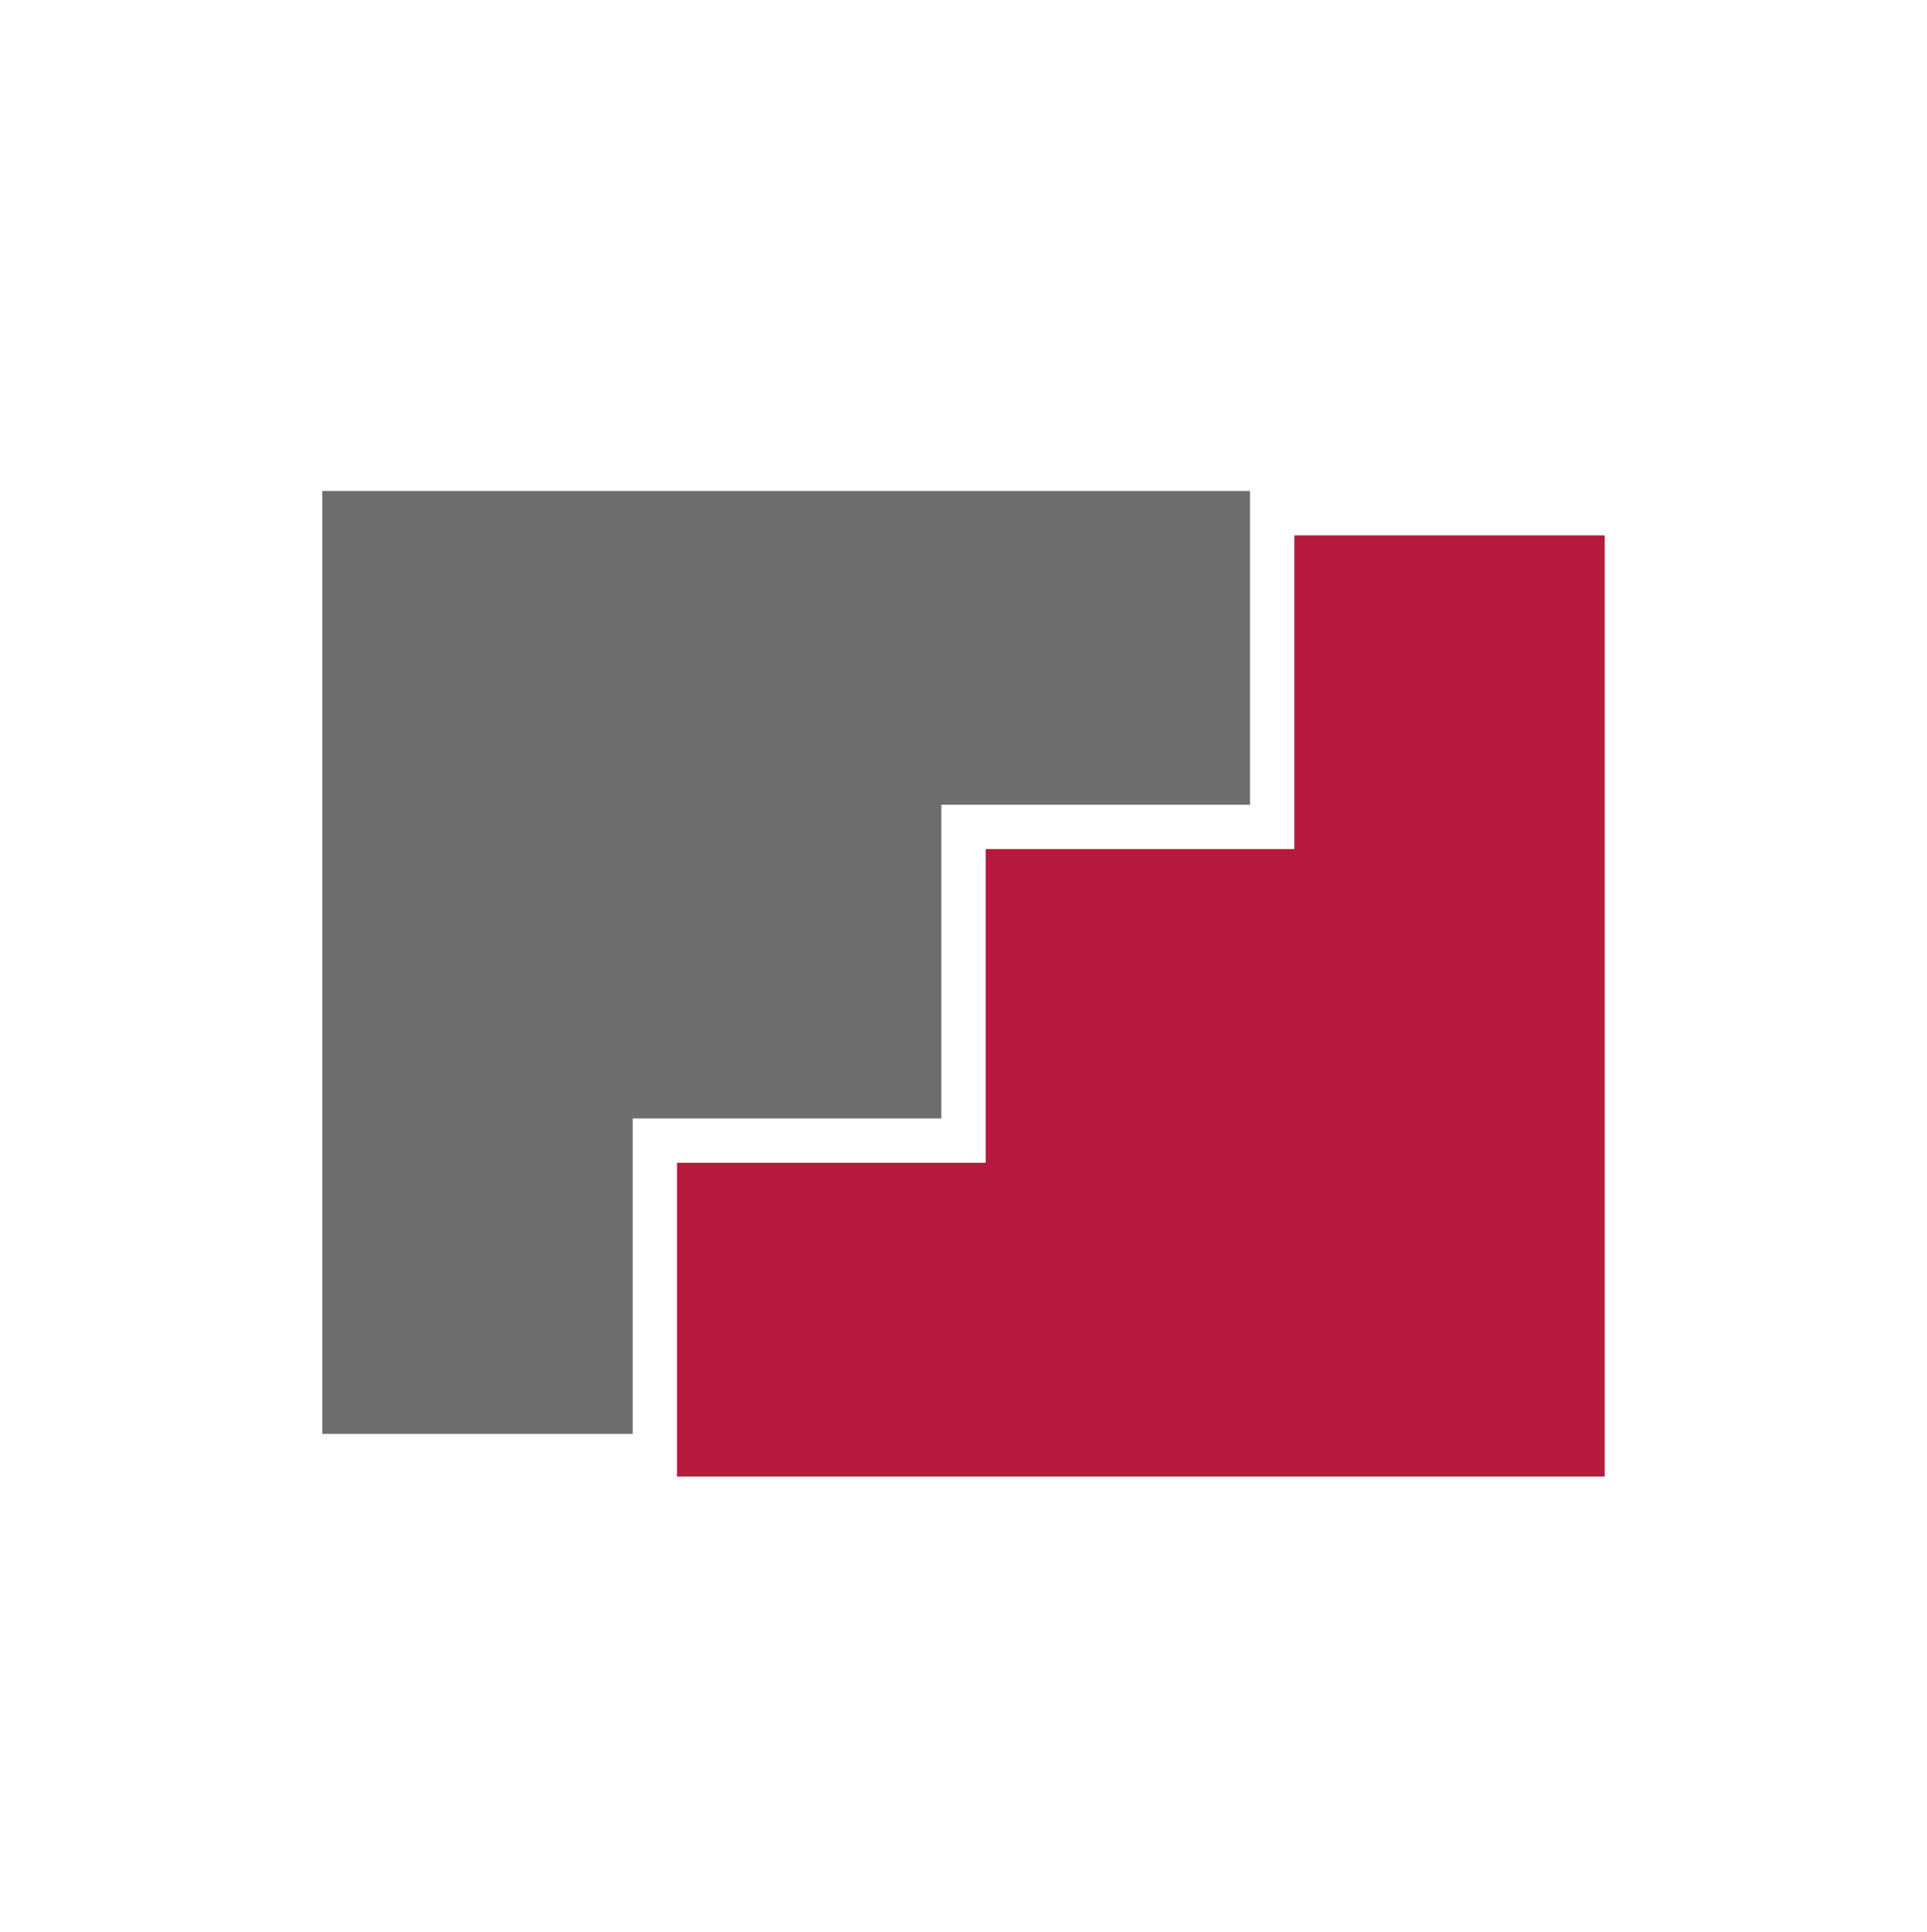
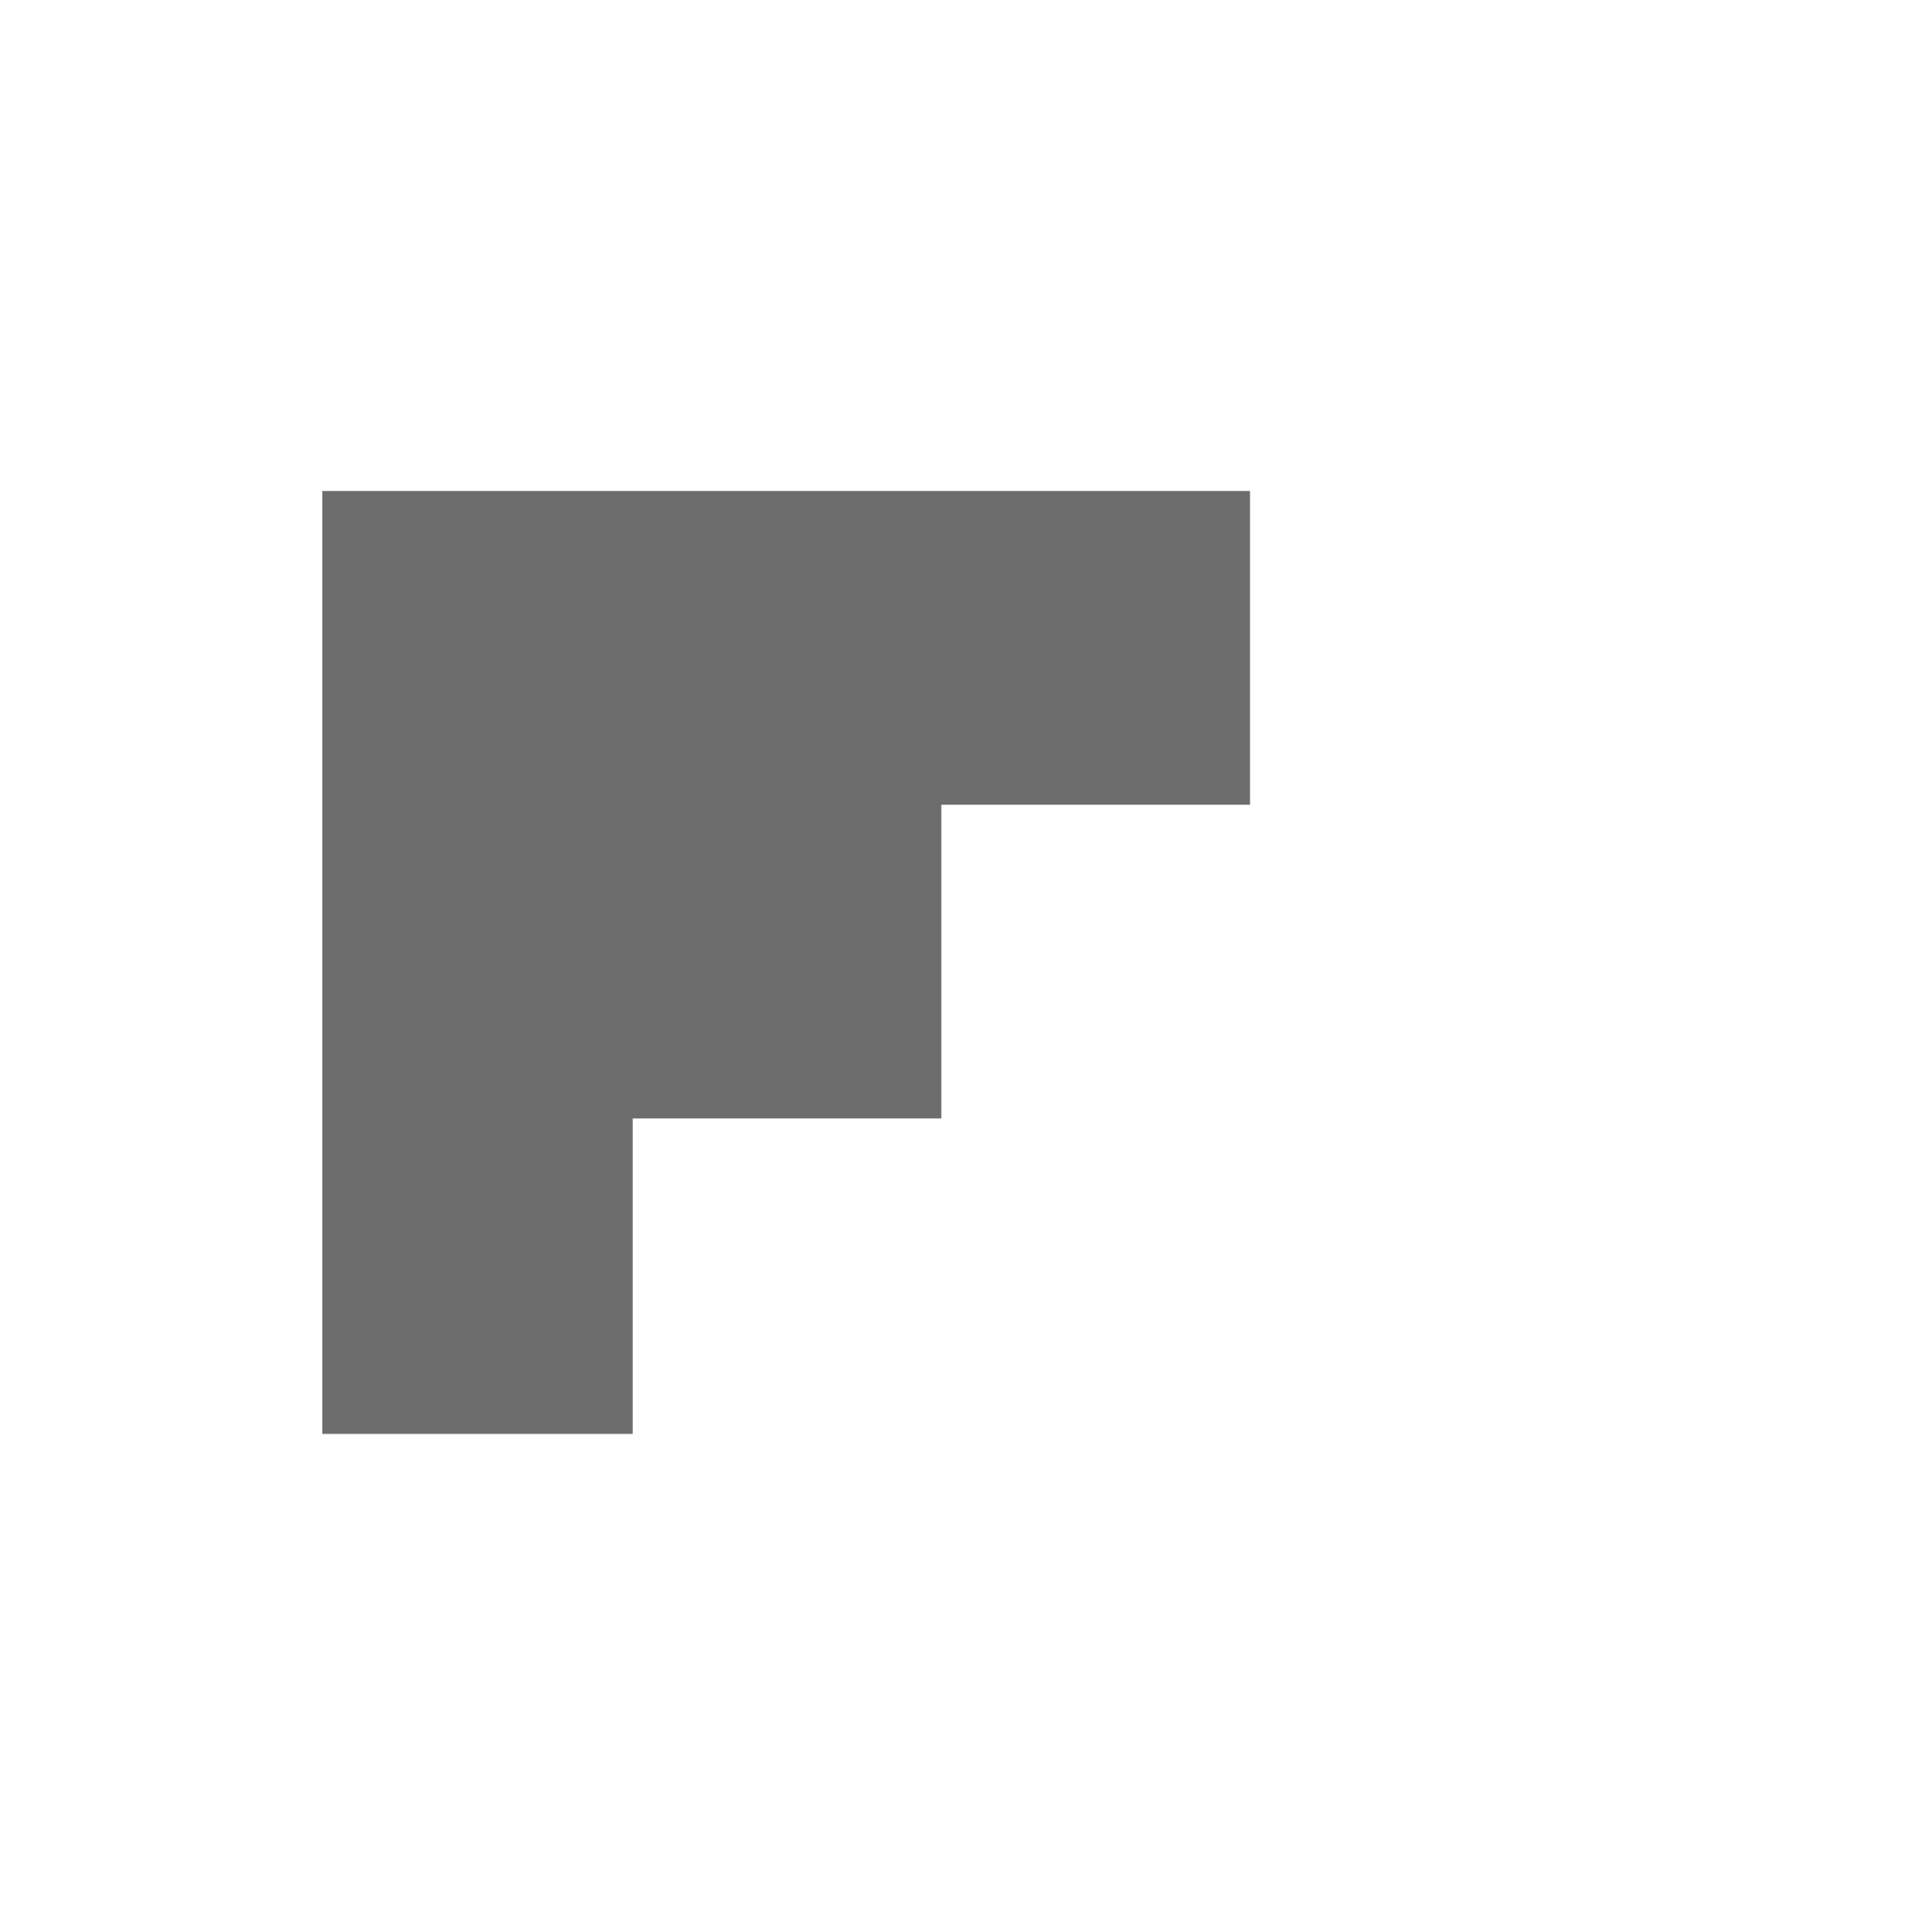
<svg xmlns="http://www.w3.org/2000/svg" version="1.1" id="Ebene_1" x="0px" y="0px" viewBox="0 0 113 113.3" style="enable-background:new 0 0 113 113.3;" xml:space="preserve">
-   <polygon style="fill:#B6193D;" points="39.7,86.6 39.7,68.2 57.8,68.2 57.8,49.8 75.9,49.8 75.9,31.4 94.1,31.4 94.1,86.6   75.9,86.6 57.8,86.6 39.7,86.6 " />
  <polygon style="fill:#6E6D6D;" points="18.9,84.1 18.9,28.8 37.1,28.8 55.2,28.8 73.3,28.8 73.3,47.2 55.2,47.2 55.2,65.6   37.1,65.6 37.1,84.1 18.9,84.1 " />
</svg>